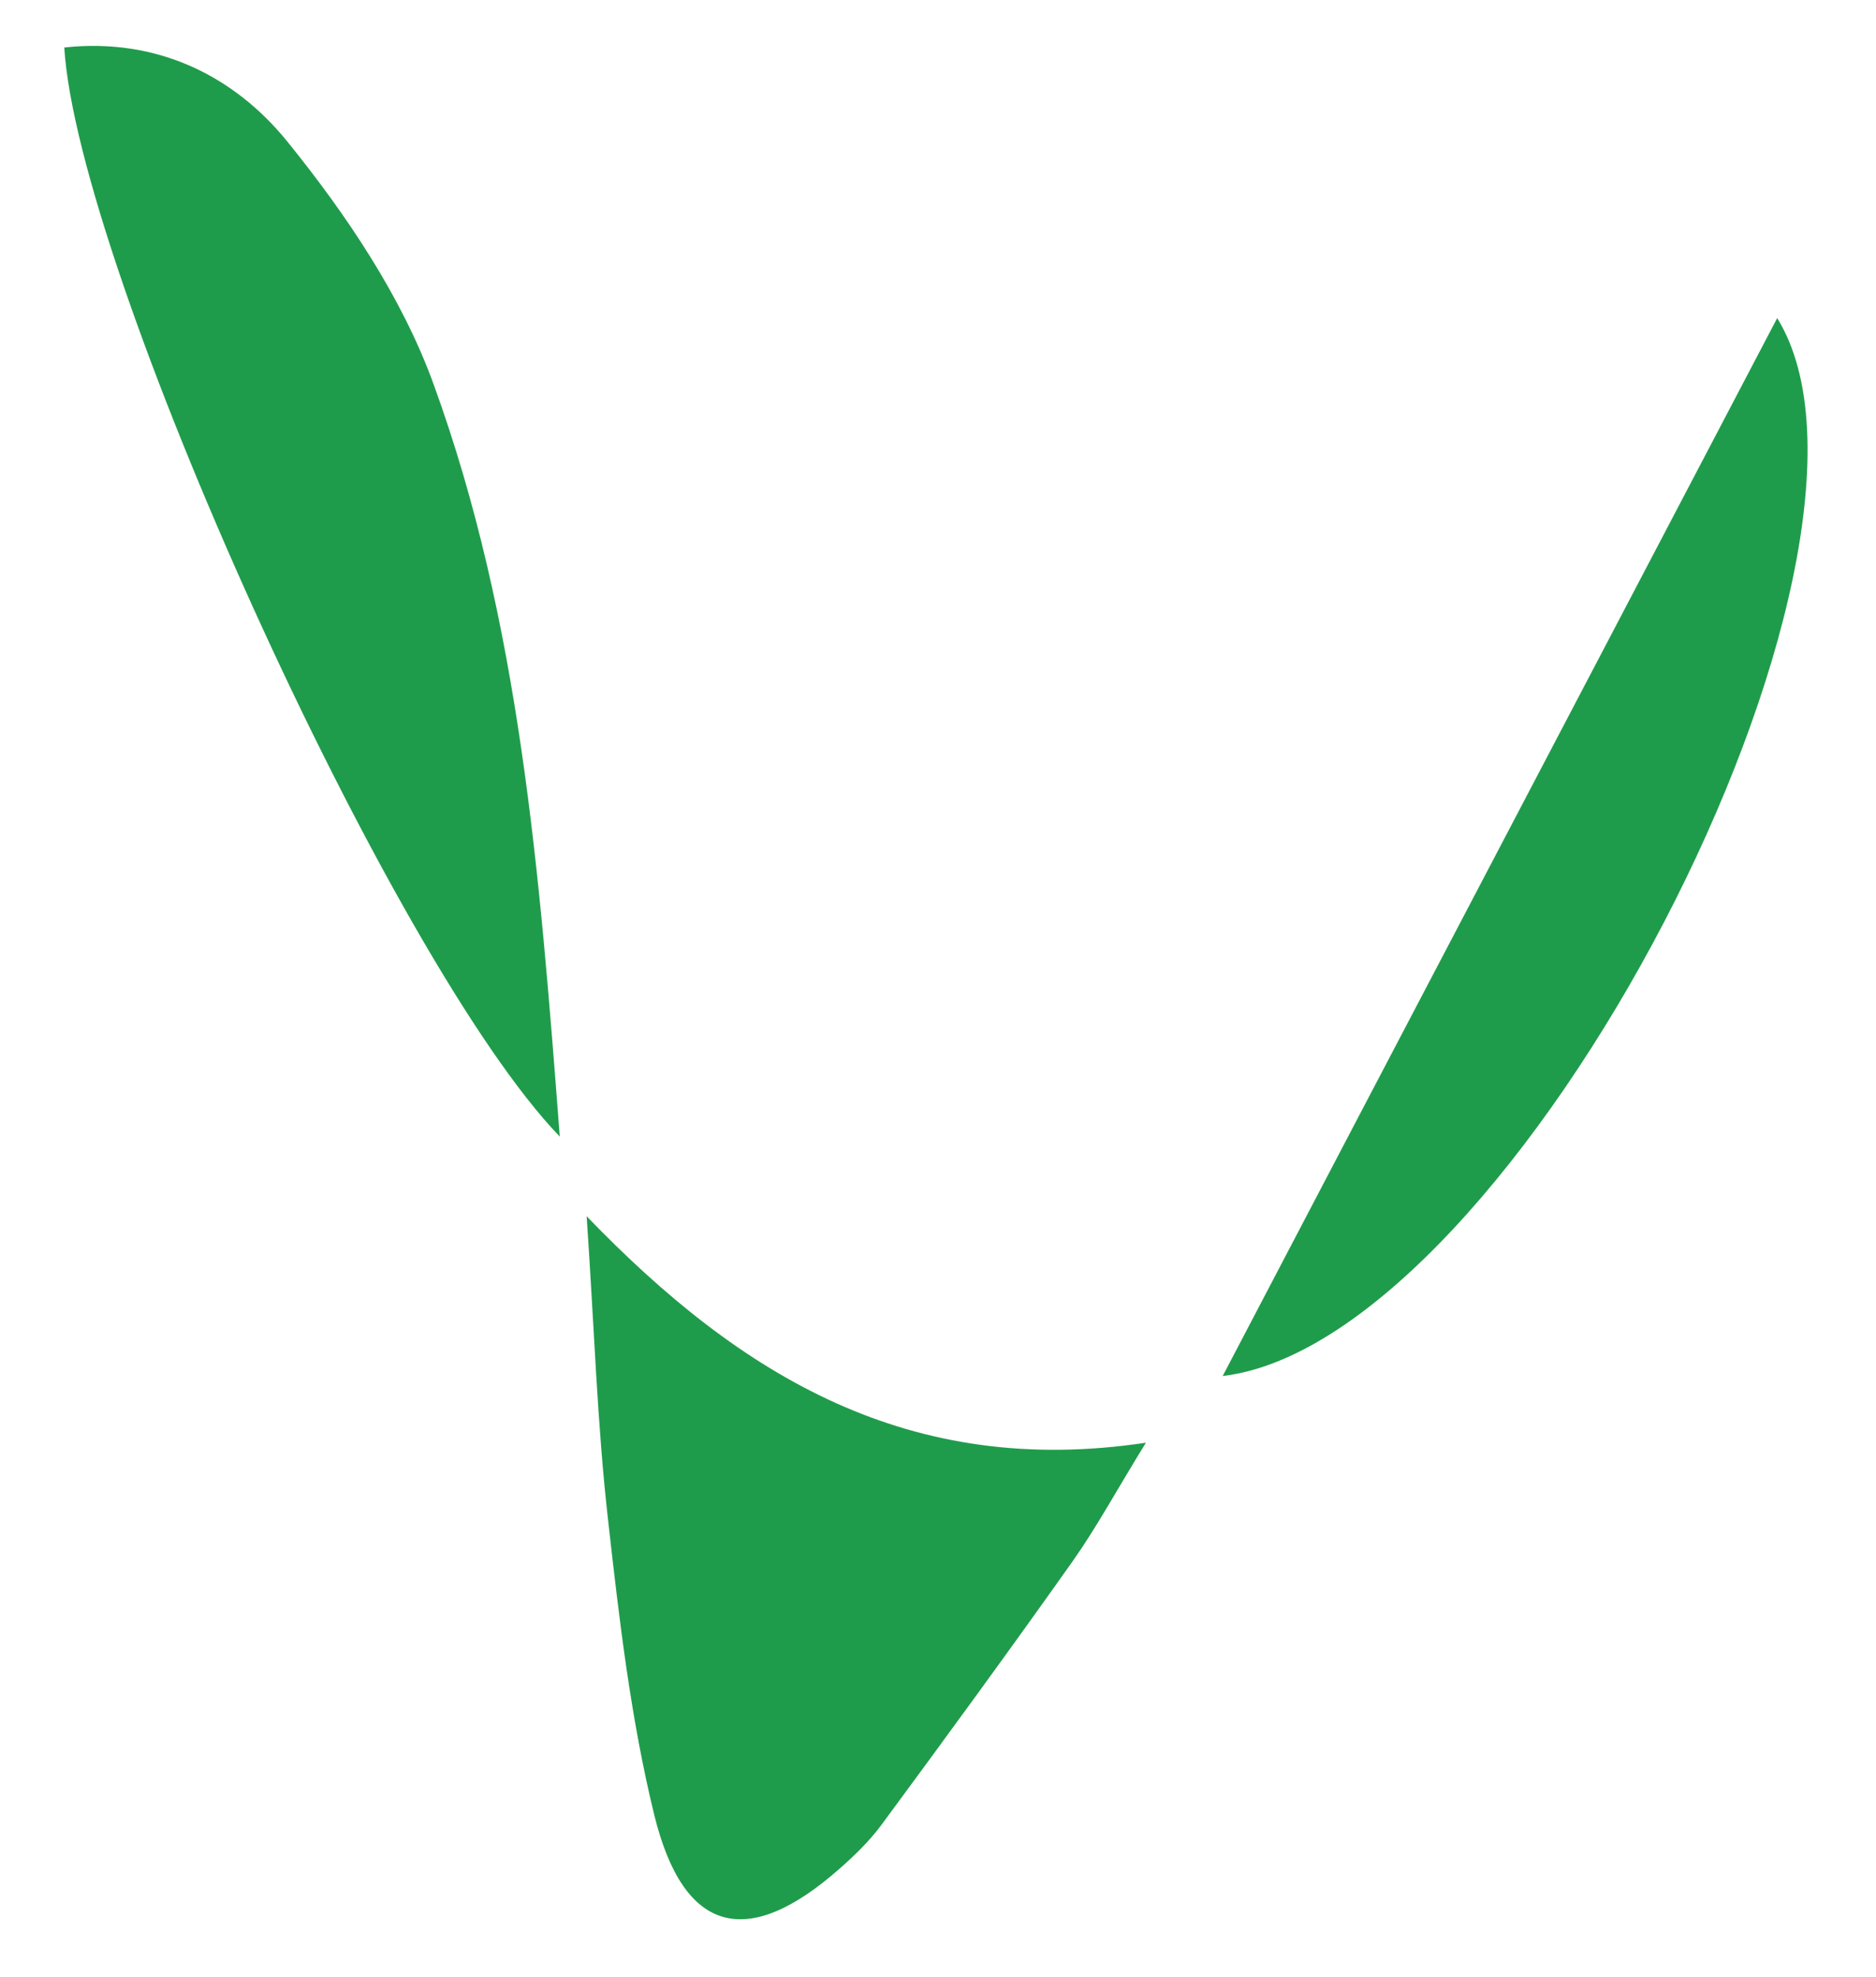
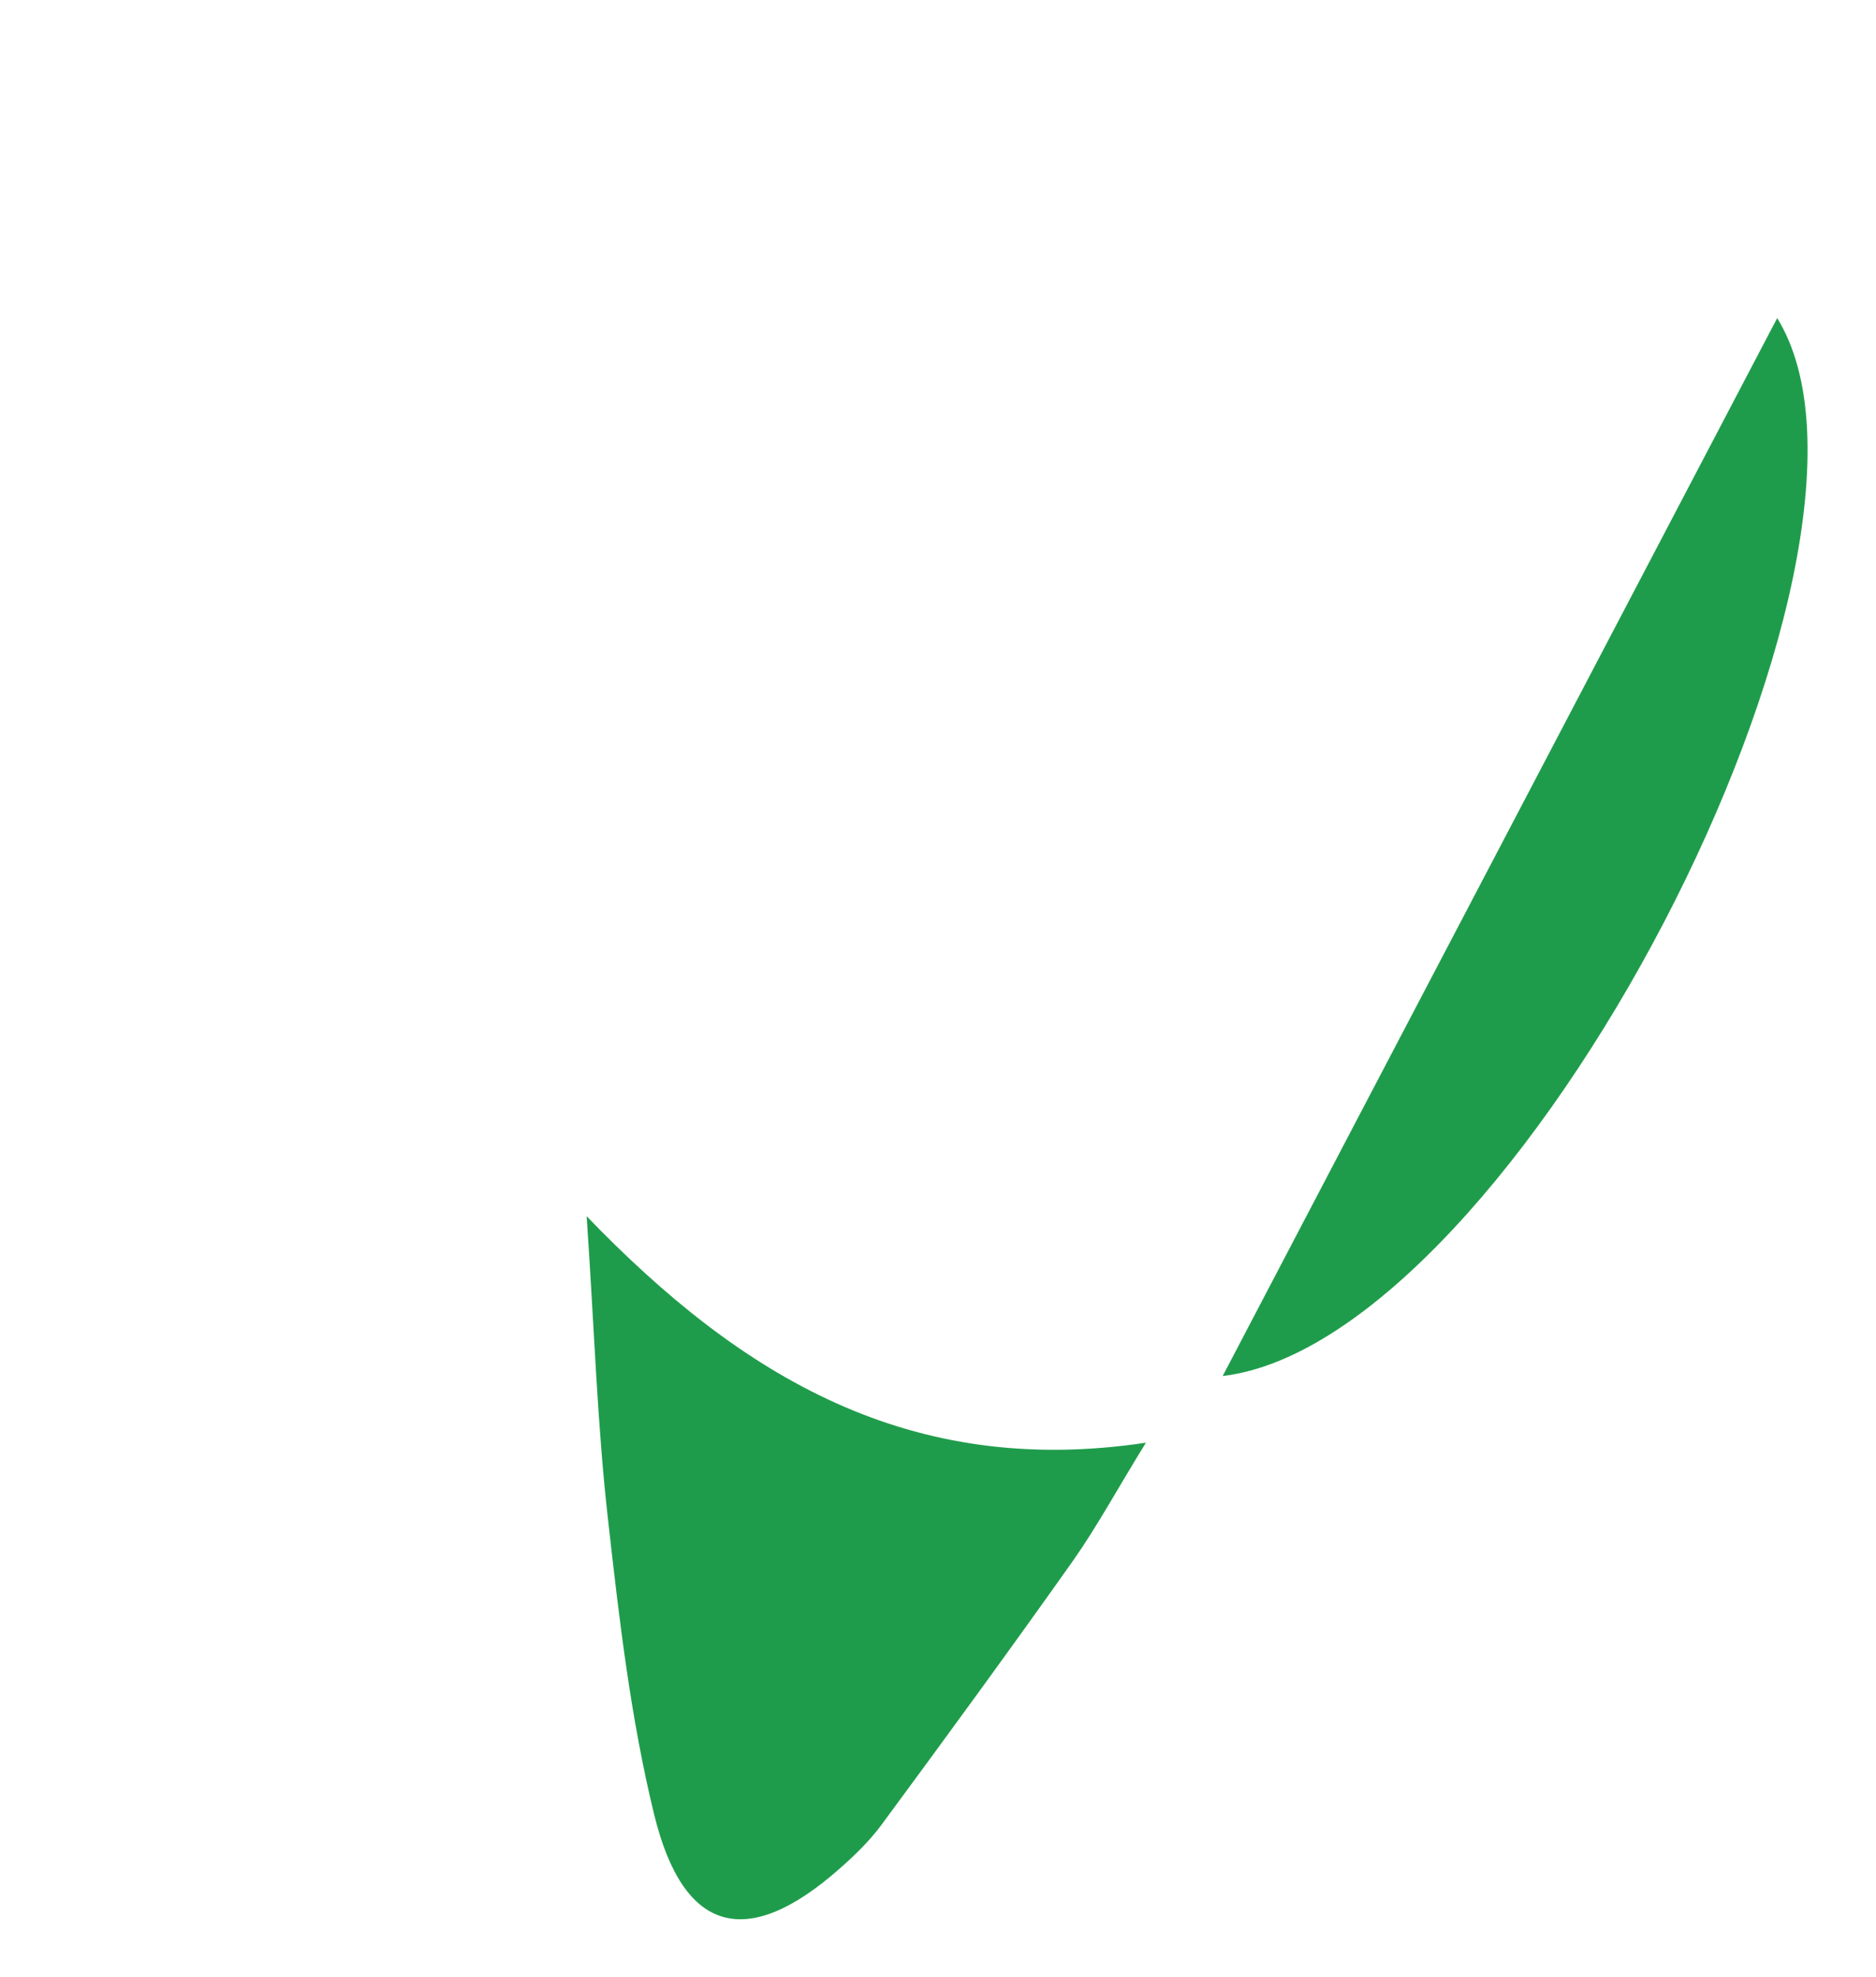
<svg xmlns="http://www.w3.org/2000/svg" version="1.1" id="Capa_1" x="0px" y="0px" viewBox="0 0 391.1 412.1" style="enable-background:new 0 0 391.1 412.1;" xml:space="preserve">
  <g>
-     <path style="fill:#1F9C4B;" d="M116.7,236.9C81.5,200.4,16.2,55.8,13.4,9.9c19.3-2.1,35.4,5.9,46.5,19.6c12.3,15.2,23.9,32.4,30.5,50.6   C108.4,129.6,112.5,181.9,116.7,236.9z" />
    <path style="fill:#1F9C4B;" d="M122.3,253.5c32.3,33.5,67.4,54.6,116.6,47.2c-6,9.7-10.2,17.5-15.2,24.6c-13.1,18.5-26.4,36.7-39.9,55   c-2.5,3.4-5.7,6.5-8.9,9.3c-19.1,16.8-32.4,13.5-38.5-11.3c-4.9-20-7.3-40.7-9.6-61.2C124.5,297,123.9,276.8,122.3,253.5z" />
    <path style="fill:#1F9C4B;" d="M254.9,286.8c38.9-74.3,77.3-147.4,115.6-220.5C400.8,115.3,315.8,279.6,254.9,286.8z" />
  </g>
</svg>